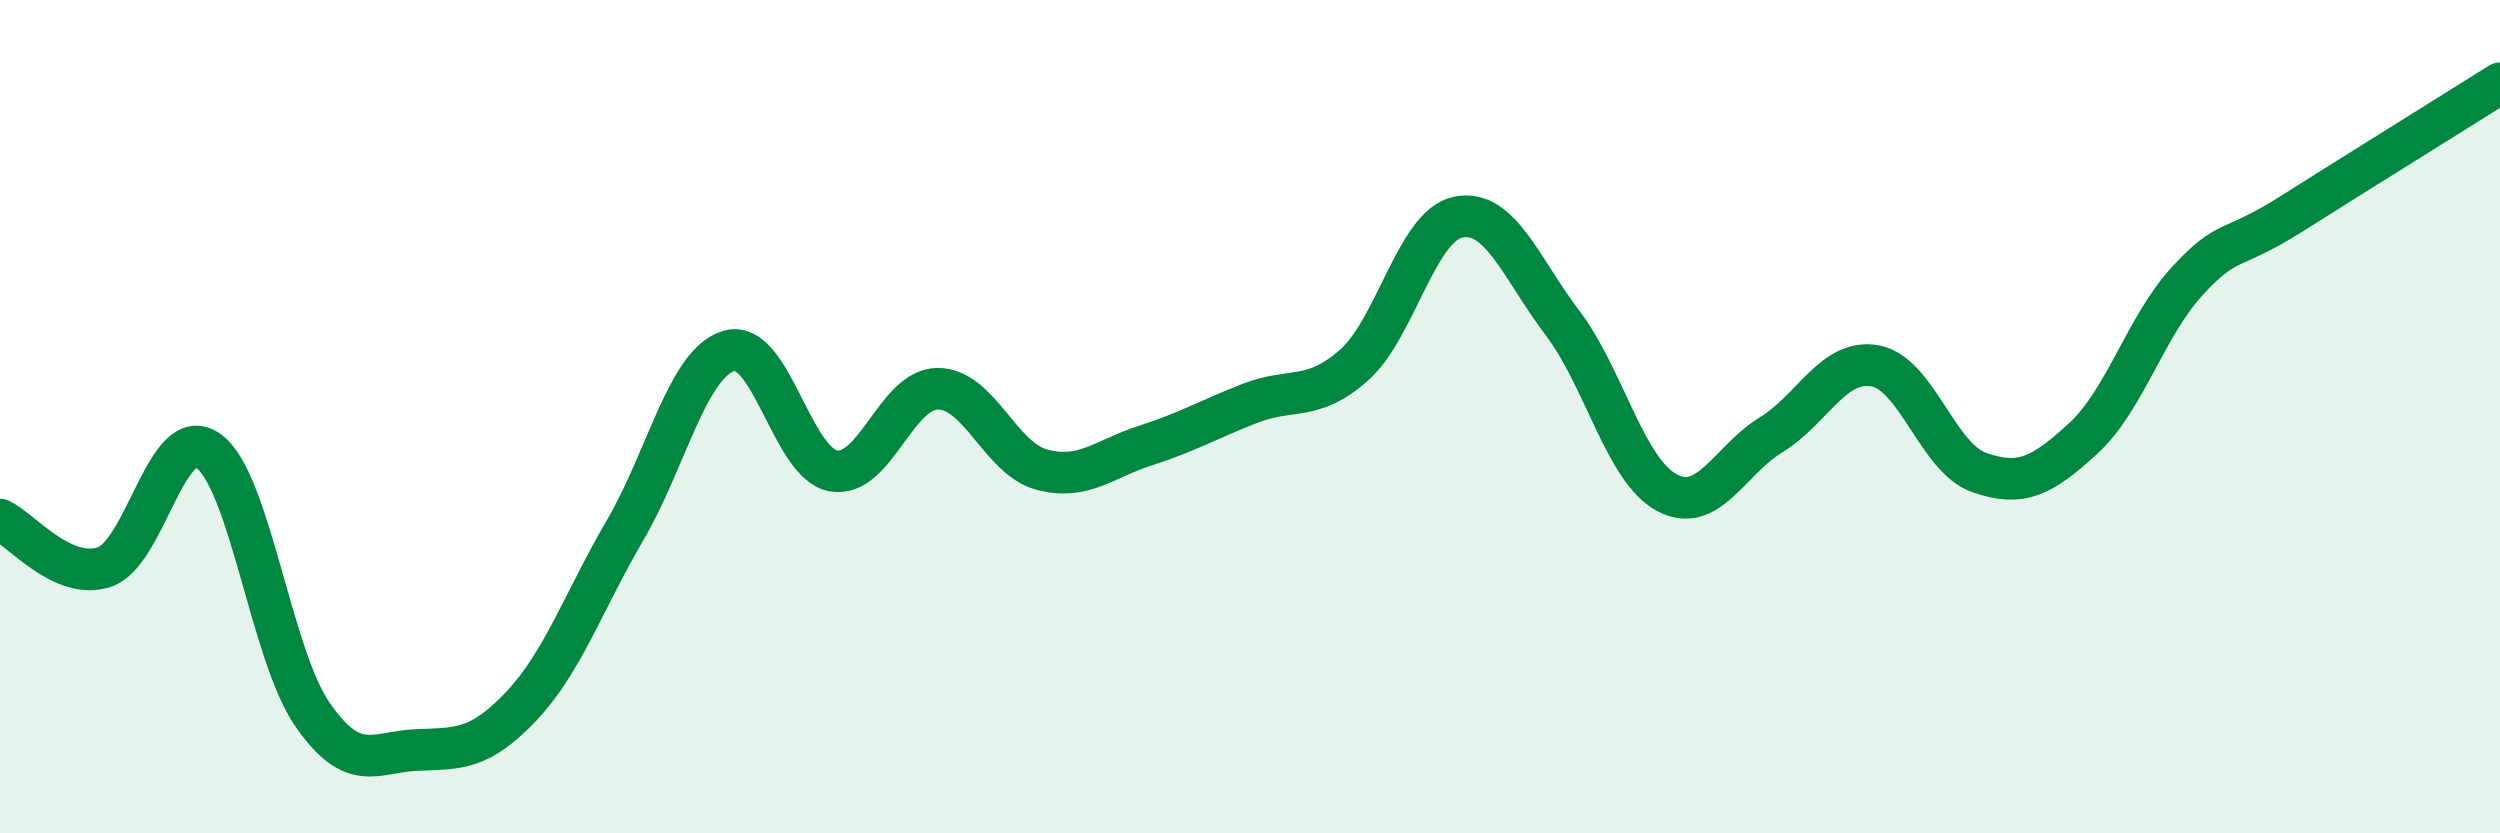
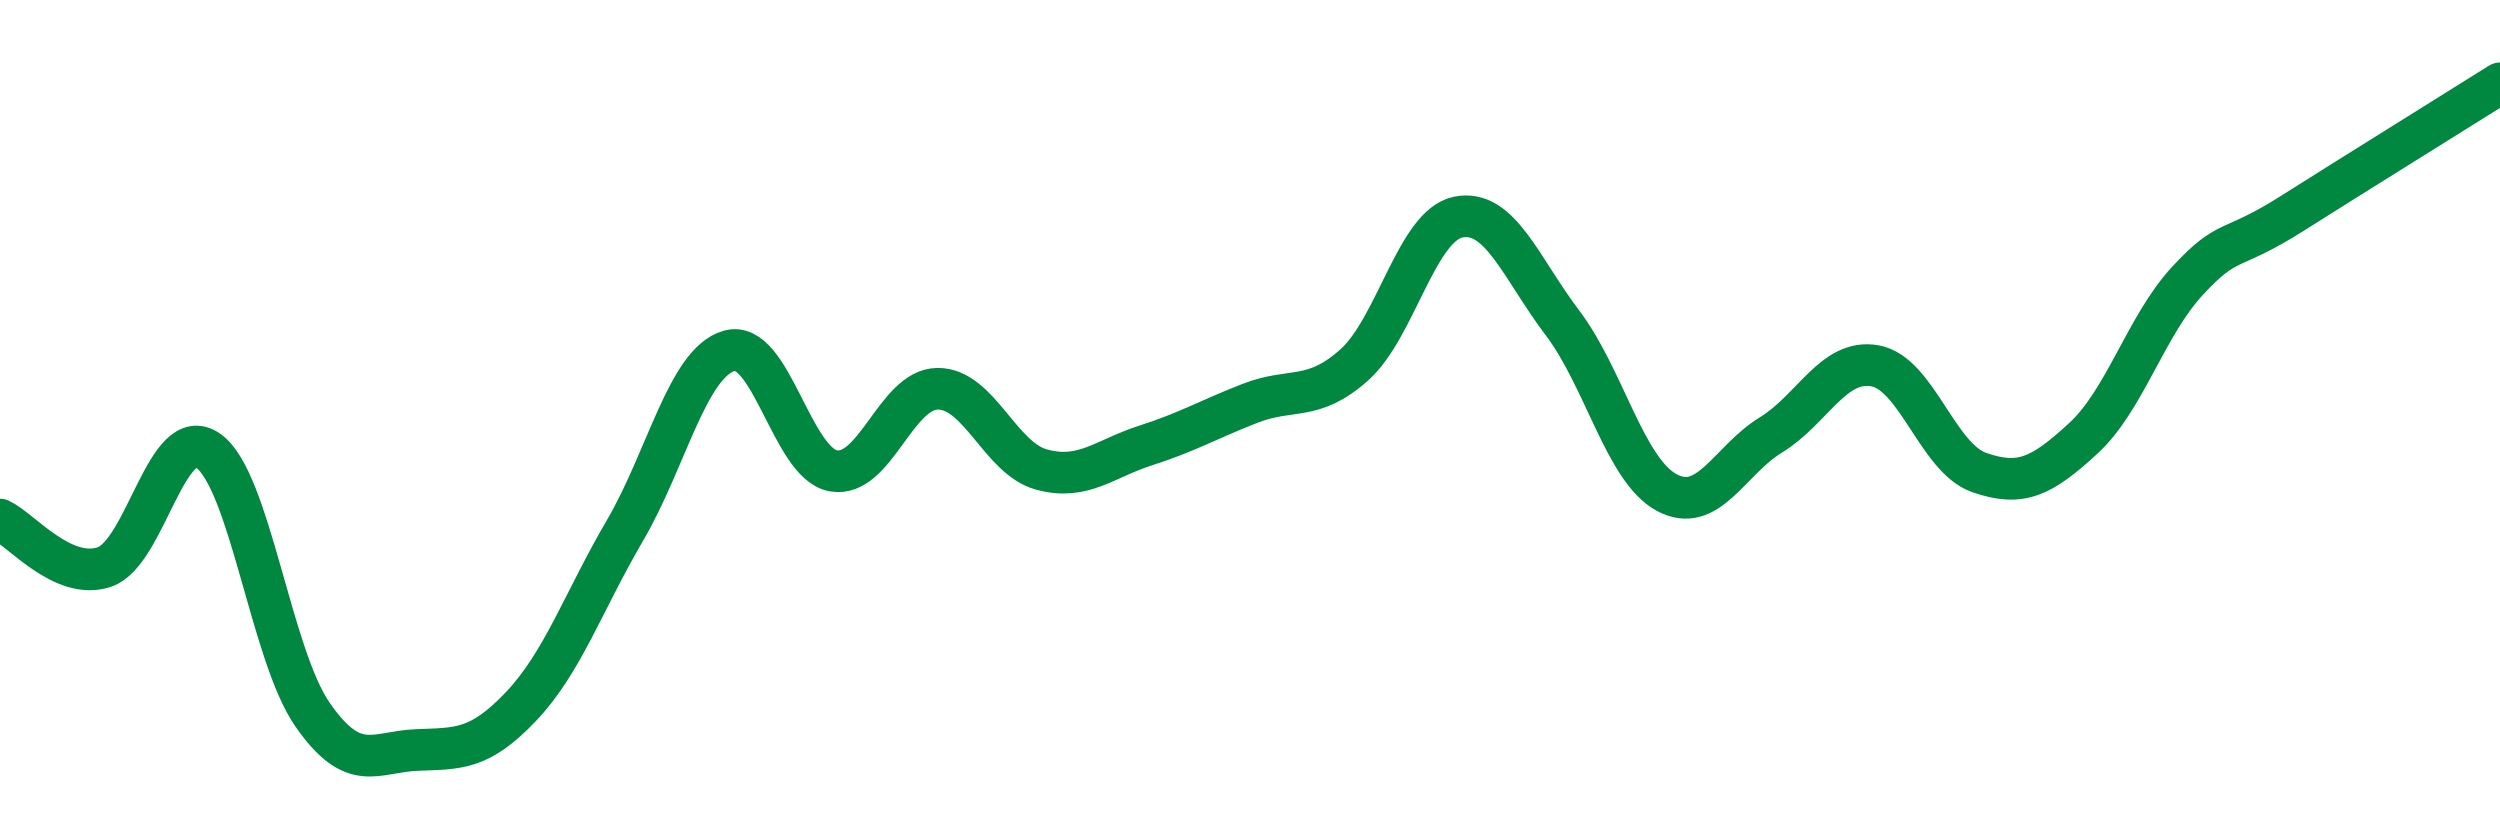
<svg xmlns="http://www.w3.org/2000/svg" width="60" height="20" viewBox="0 0 60 20">
-   <path d="M 0,12.47 C 0.5,12.7 1.5,13.94 2.5,13.61 C 3.5,13.28 4,10.11 5,10.82 C 6,11.53 6.5,15.71 7.5,17.15 C 8.5,18.59 9,18.04 10,18 C 11,17.96 11.5,18.01 12.5,16.96 C 13.5,15.91 14,14.44 15,12.73 C 16,11.02 16.5,8.71 17.5,8.42 C 18.5,8.13 19,11.12 20,11.3 C 21,11.48 21.5,9.34 22.5,9.33 C 23.5,9.32 24,11 25,11.27 C 26,11.54 26.5,11.01 27.5,10.69 C 28.5,10.37 29,10.07 30,9.68 C 31,9.29 31.5,9.65 32.5,8.76 C 33.5,7.87 34,5.41 35,5.21 C 36,5.01 36.5,6.43 37.5,7.75 C 38.5,9.07 39,11.28 40,11.82 C 41,12.36 41.5,11.05 42.5,10.44 C 43.5,9.83 44,8.6 45,8.78 C 46,8.96 46.5,10.99 47.5,11.34 C 48.5,11.69 49,11.44 50,10.52 C 51,9.6 51.5,7.82 52.5,6.74 C 53.5,5.66 53.5,6.08 55,5.13 C 56.5,4.18 59,2.63 60,2L60 20L0 20Z" fill="#008740" opacity="0.1" stroke-linecap="round" stroke-linejoin="round" />
  <path d="M 0,12.47 C 0.5,12.7 1.5,13.94 2.5,13.61 C 3.5,13.28 4,10.11 5,10.82 C 6,11.53 6.5,15.71 7.5,17.15 C 8.5,18.59 9,18.04 10,18 C 11,17.96 11.5,18.01 12.5,16.96 C 13.5,15.91 14,14.44 15,12.73 C 16,11.02 16.5,8.71 17.5,8.42 C 18.5,8.13 19,11.12 20,11.3 C 21,11.48 21.5,9.34 22.5,9.33 C 23.5,9.32 24,11 25,11.27 C 26,11.54 26.5,11.01 27.5,10.69 C 28.5,10.37 29,10.07 30,9.68 C 31,9.29 31.5,9.65 32.5,8.76 C 33.5,7.87 34,5.41 35,5.21 C 36,5.01 36.5,6.43 37.5,7.75 C 38.5,9.07 39,11.28 40,11.82 C 41,12.36 41.5,11.05 42.5,10.44 C 43.5,9.83 44,8.6 45,8.78 C 46,8.96 46.5,10.99 47.5,11.34 C 48.5,11.69 49,11.44 50,10.52 C 51,9.6 51.5,7.82 52.5,6.74 C 53.5,5.66 53.5,6.08 55,5.13 C 56.5,4.18 59,2.63 60,2" stroke="#008740" stroke-width="1" fill="none" stroke-linecap="round" stroke-linejoin="round" />
</svg>